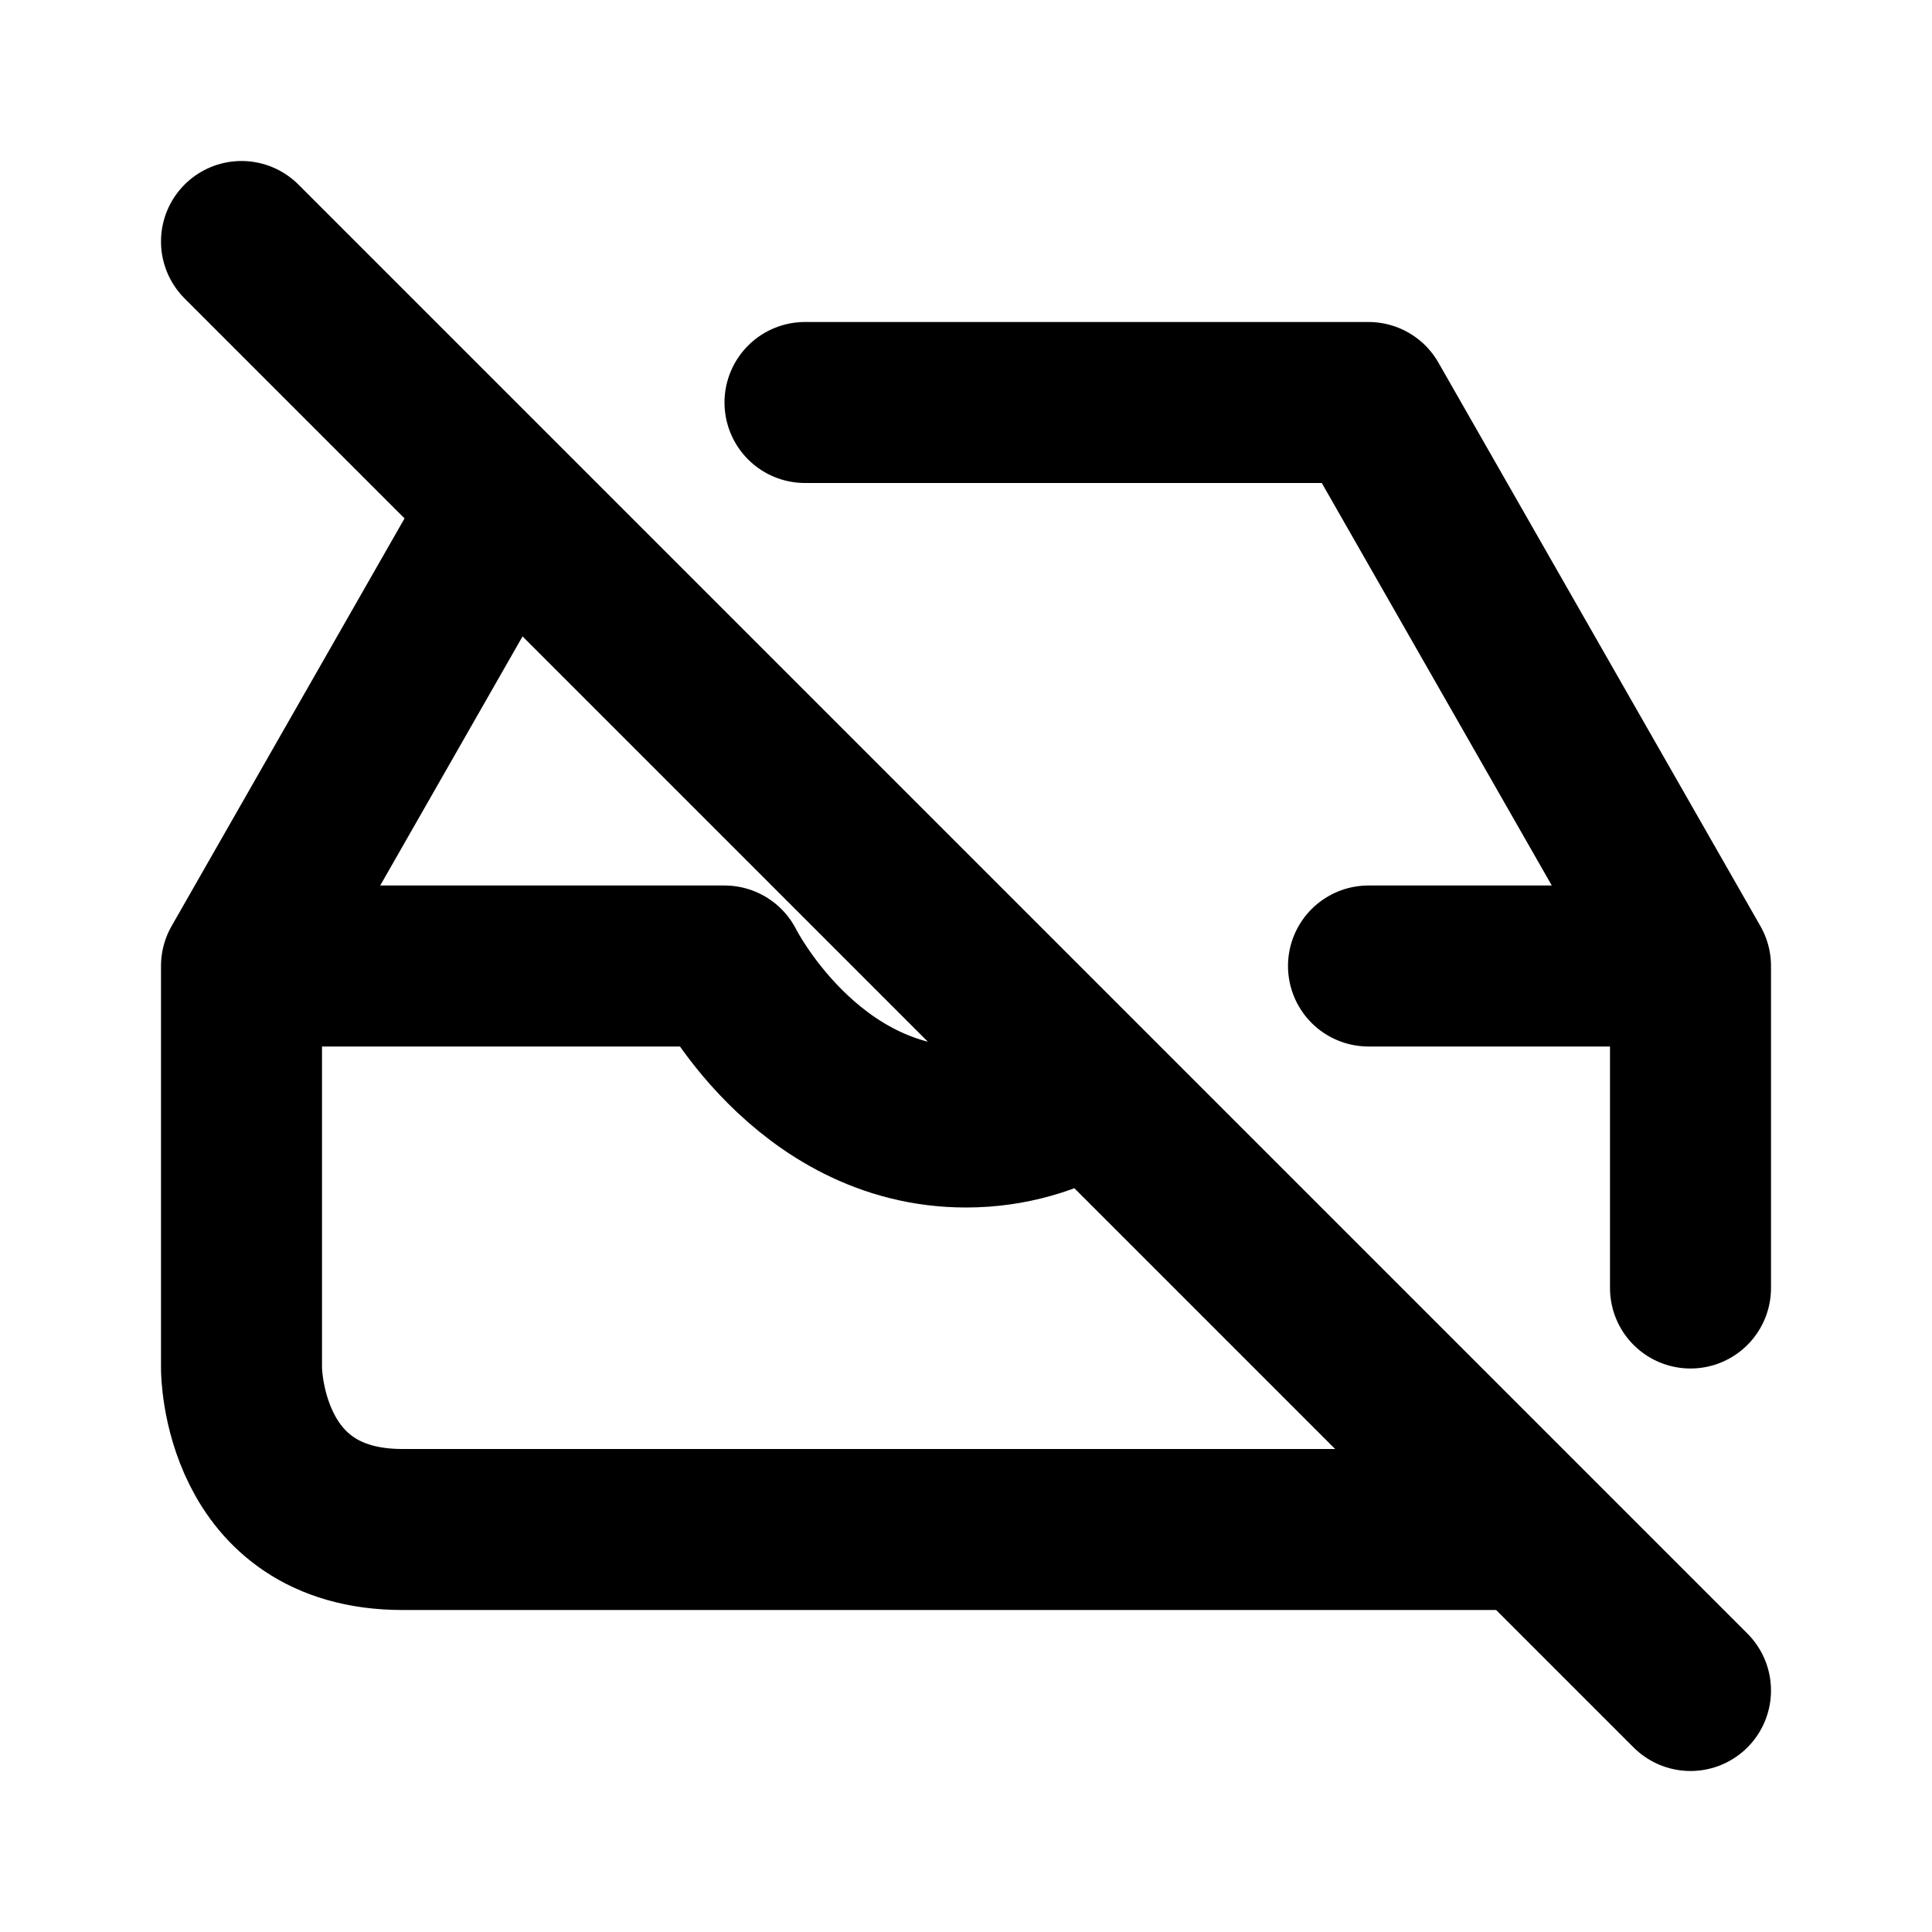
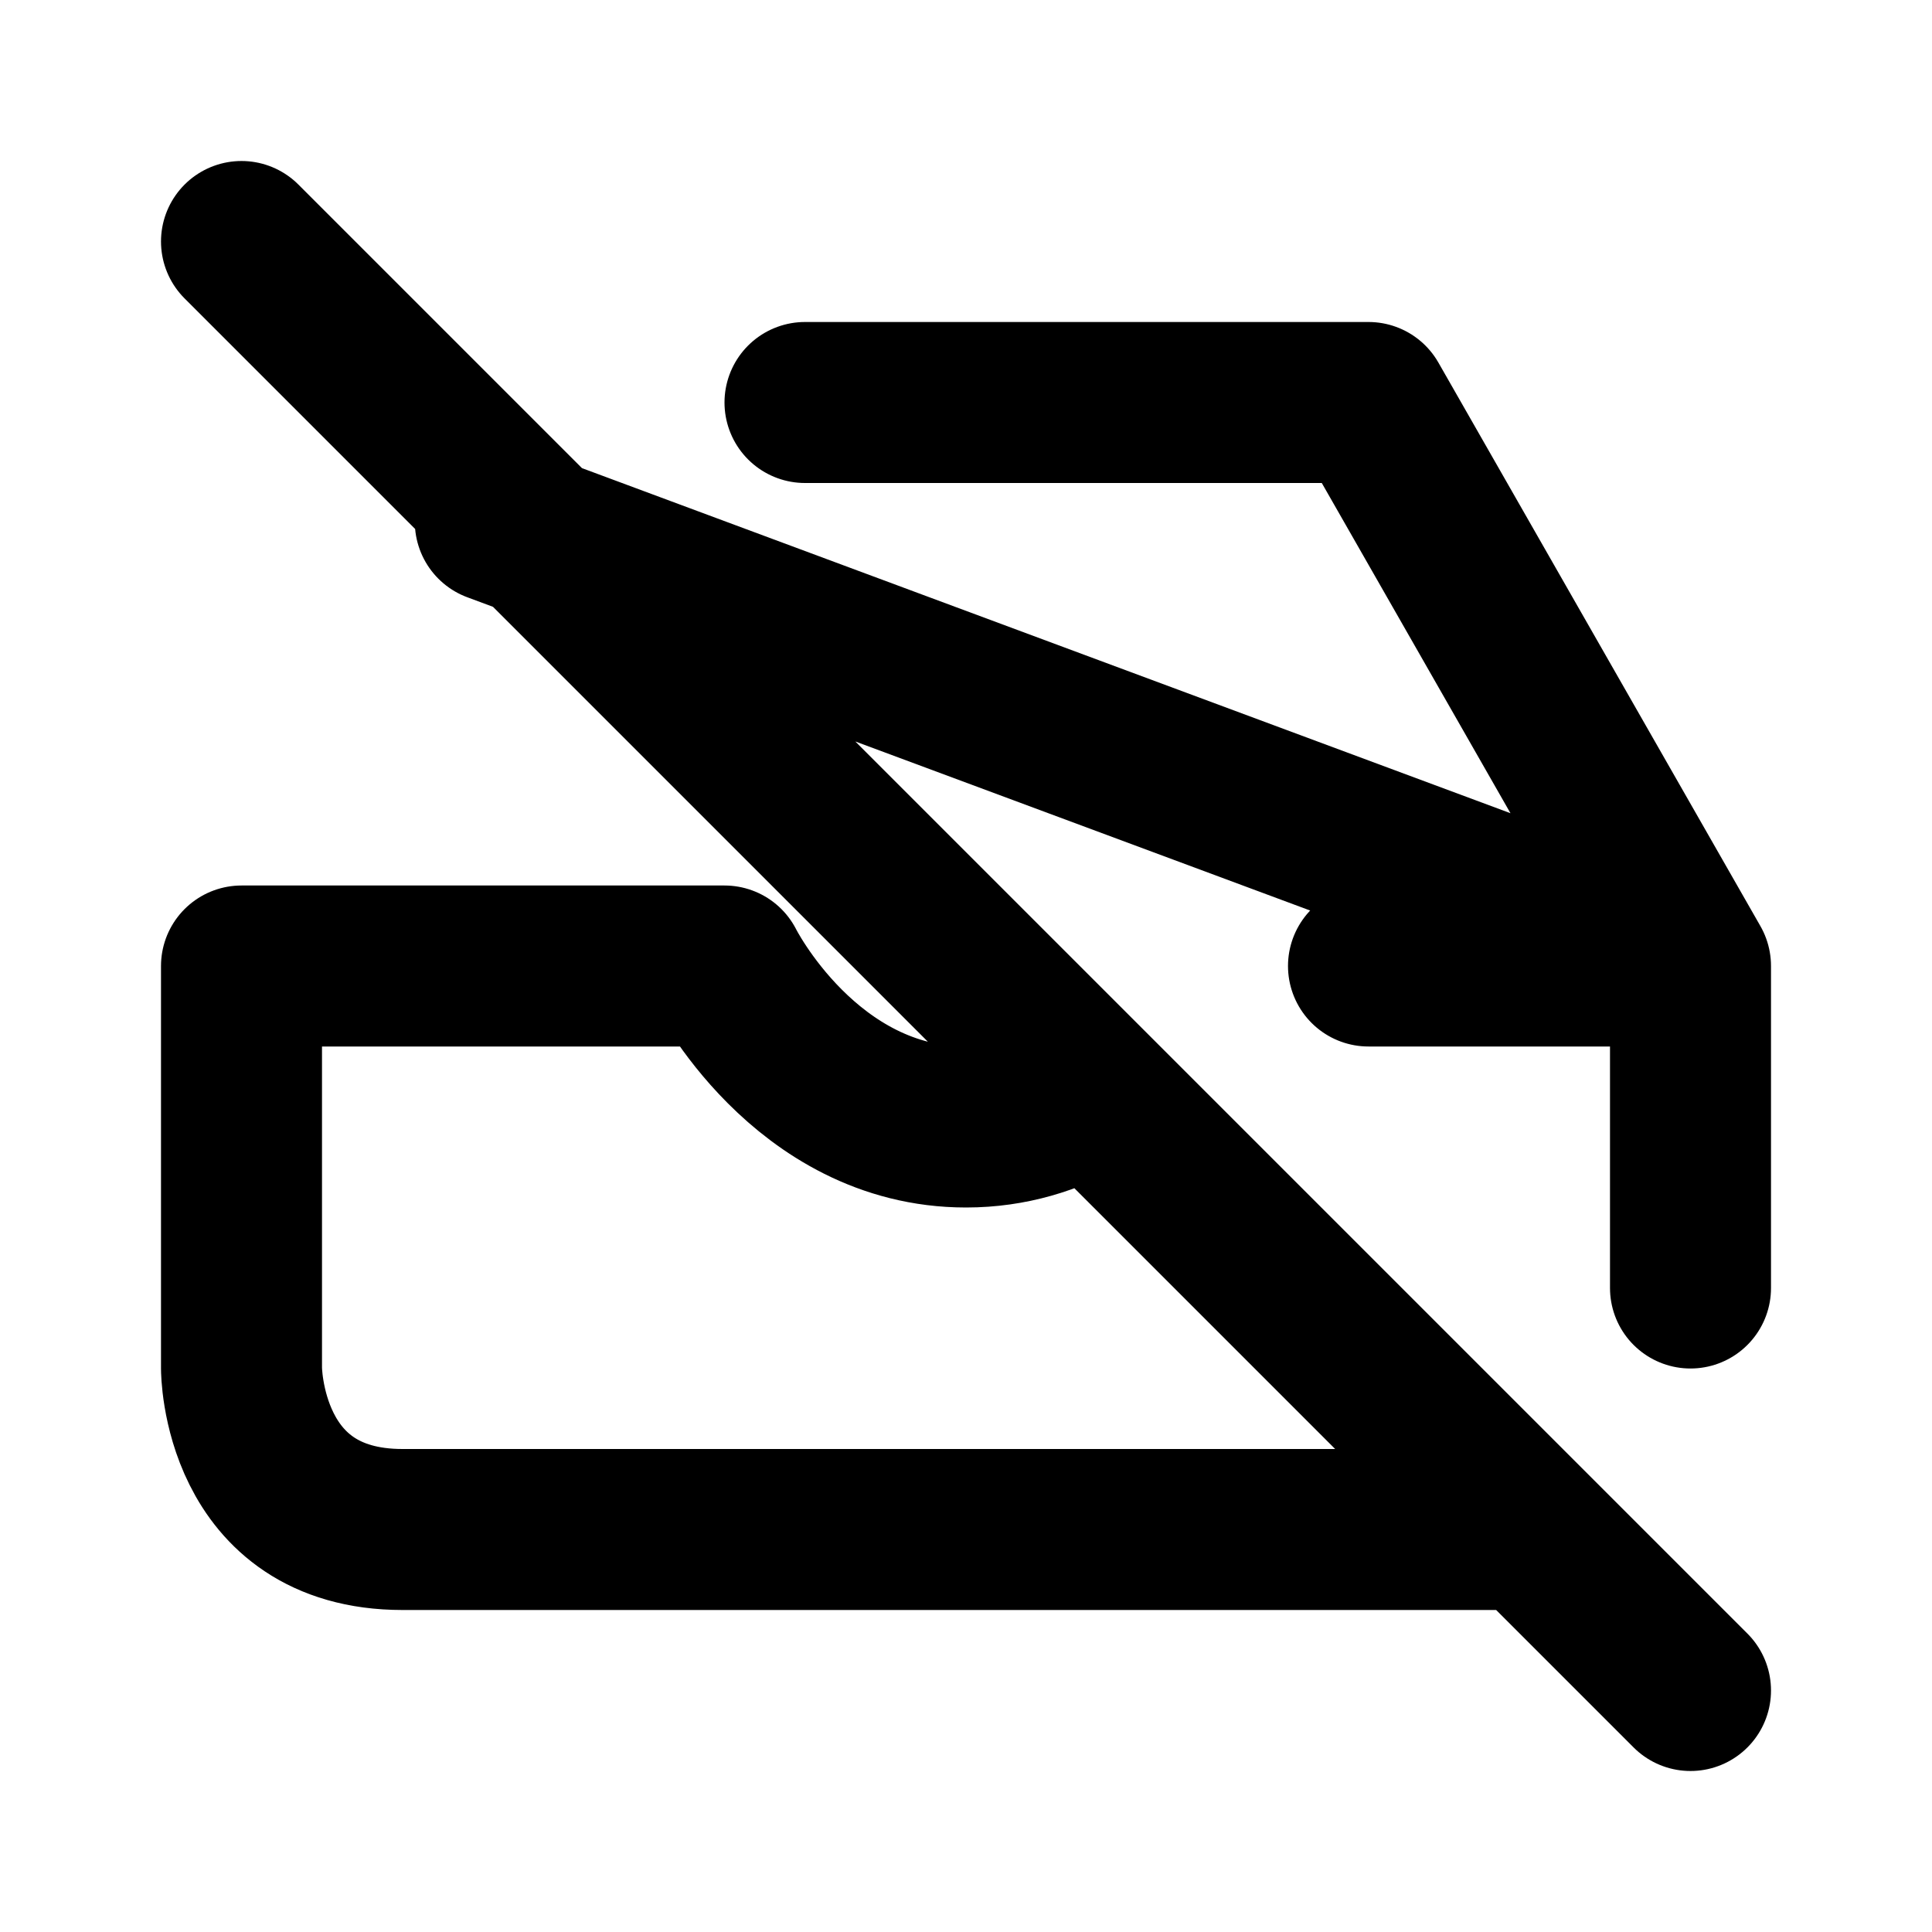
<svg xmlns="http://www.w3.org/2000/svg" viewBox="0 0 24 24" width="1em" height="1em">
-   <path fill="none" stroke="currentColor" stroke-linecap="round" stroke-linejoin="round" stroke-width="2" d="M3 3L21 21M13.453 13.613C13.048 13.841 12.564 14 12 14C10 14 9 12 9 12L3 12L3 17C3 17 3 19 5 19L19 19M21 16L21 12L17 12M10 5L17 5L21 12M3 12L6.153 6.482" />
+   <path fill="none" stroke="currentColor" stroke-linecap="round" stroke-linejoin="round" stroke-width="2" d="M3 3L21 21M13.453 13.613C13.048 13.841 12.564 14 12 14C10 14 9 12 9 12L3 12L3 17C3 17 3 19 5 19L19 19M21 16L21 12L17 12M10 5L17 5L21 12L6.153 6.482" />
</svg>